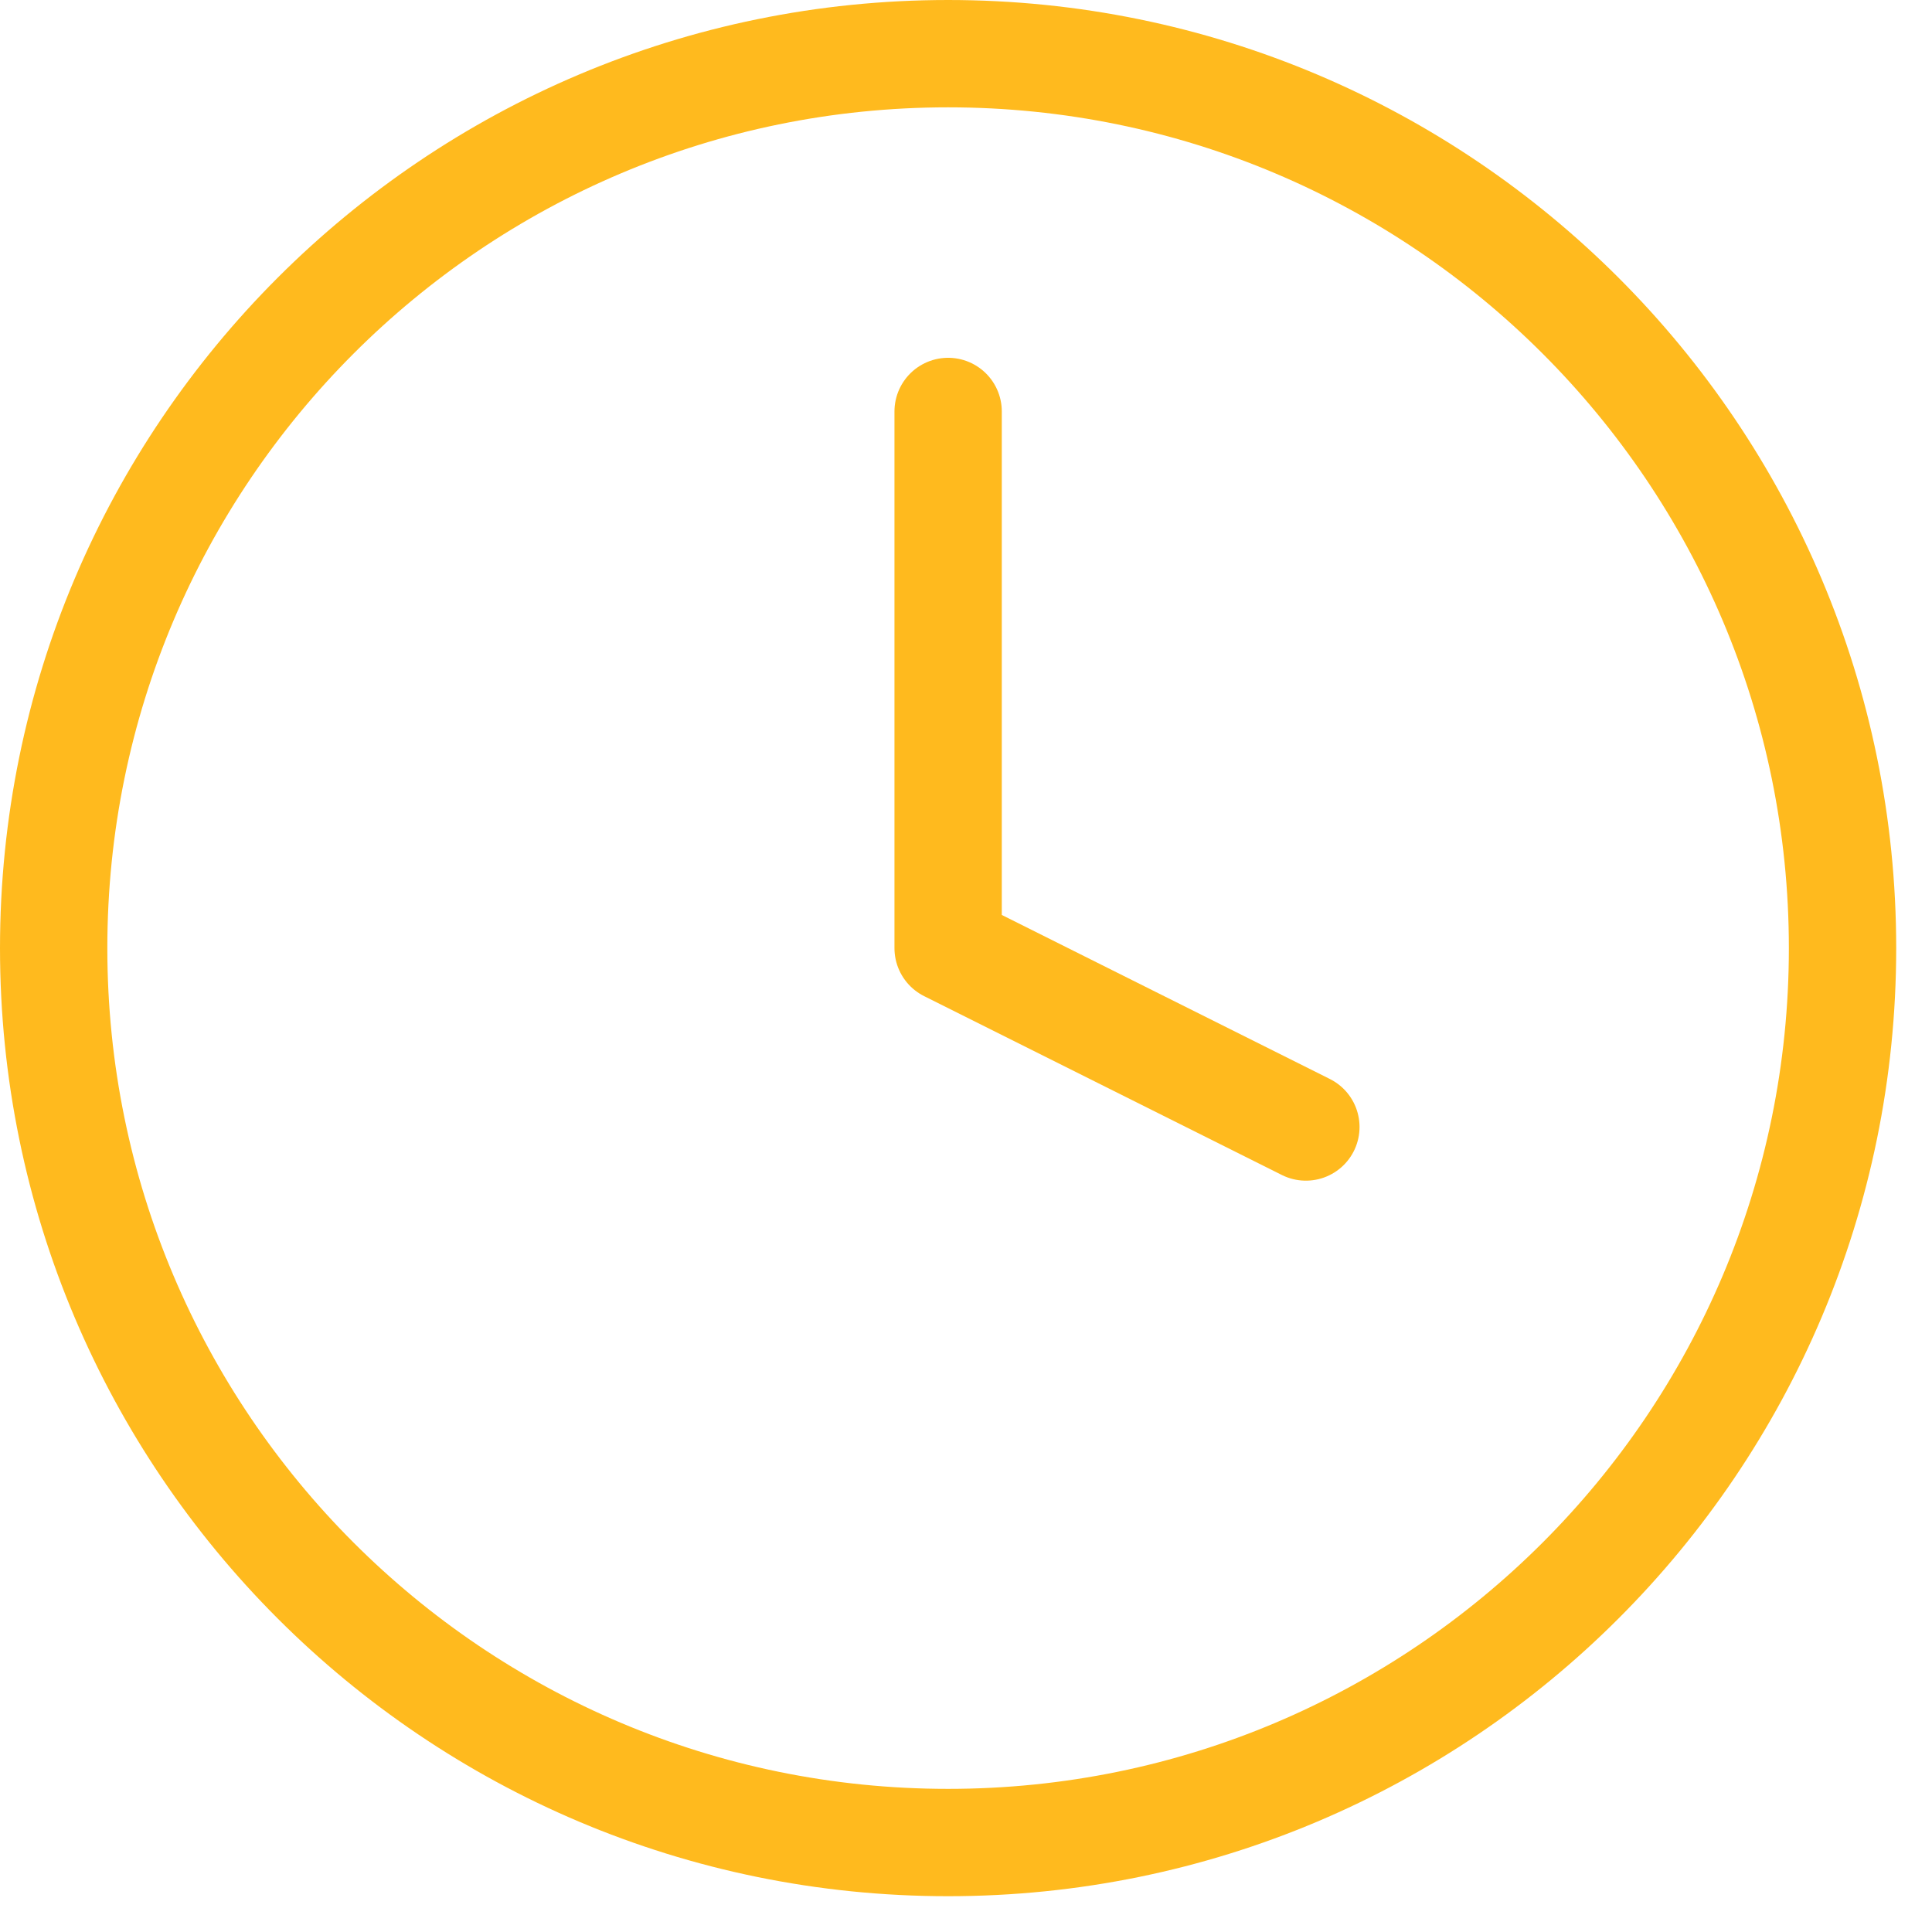
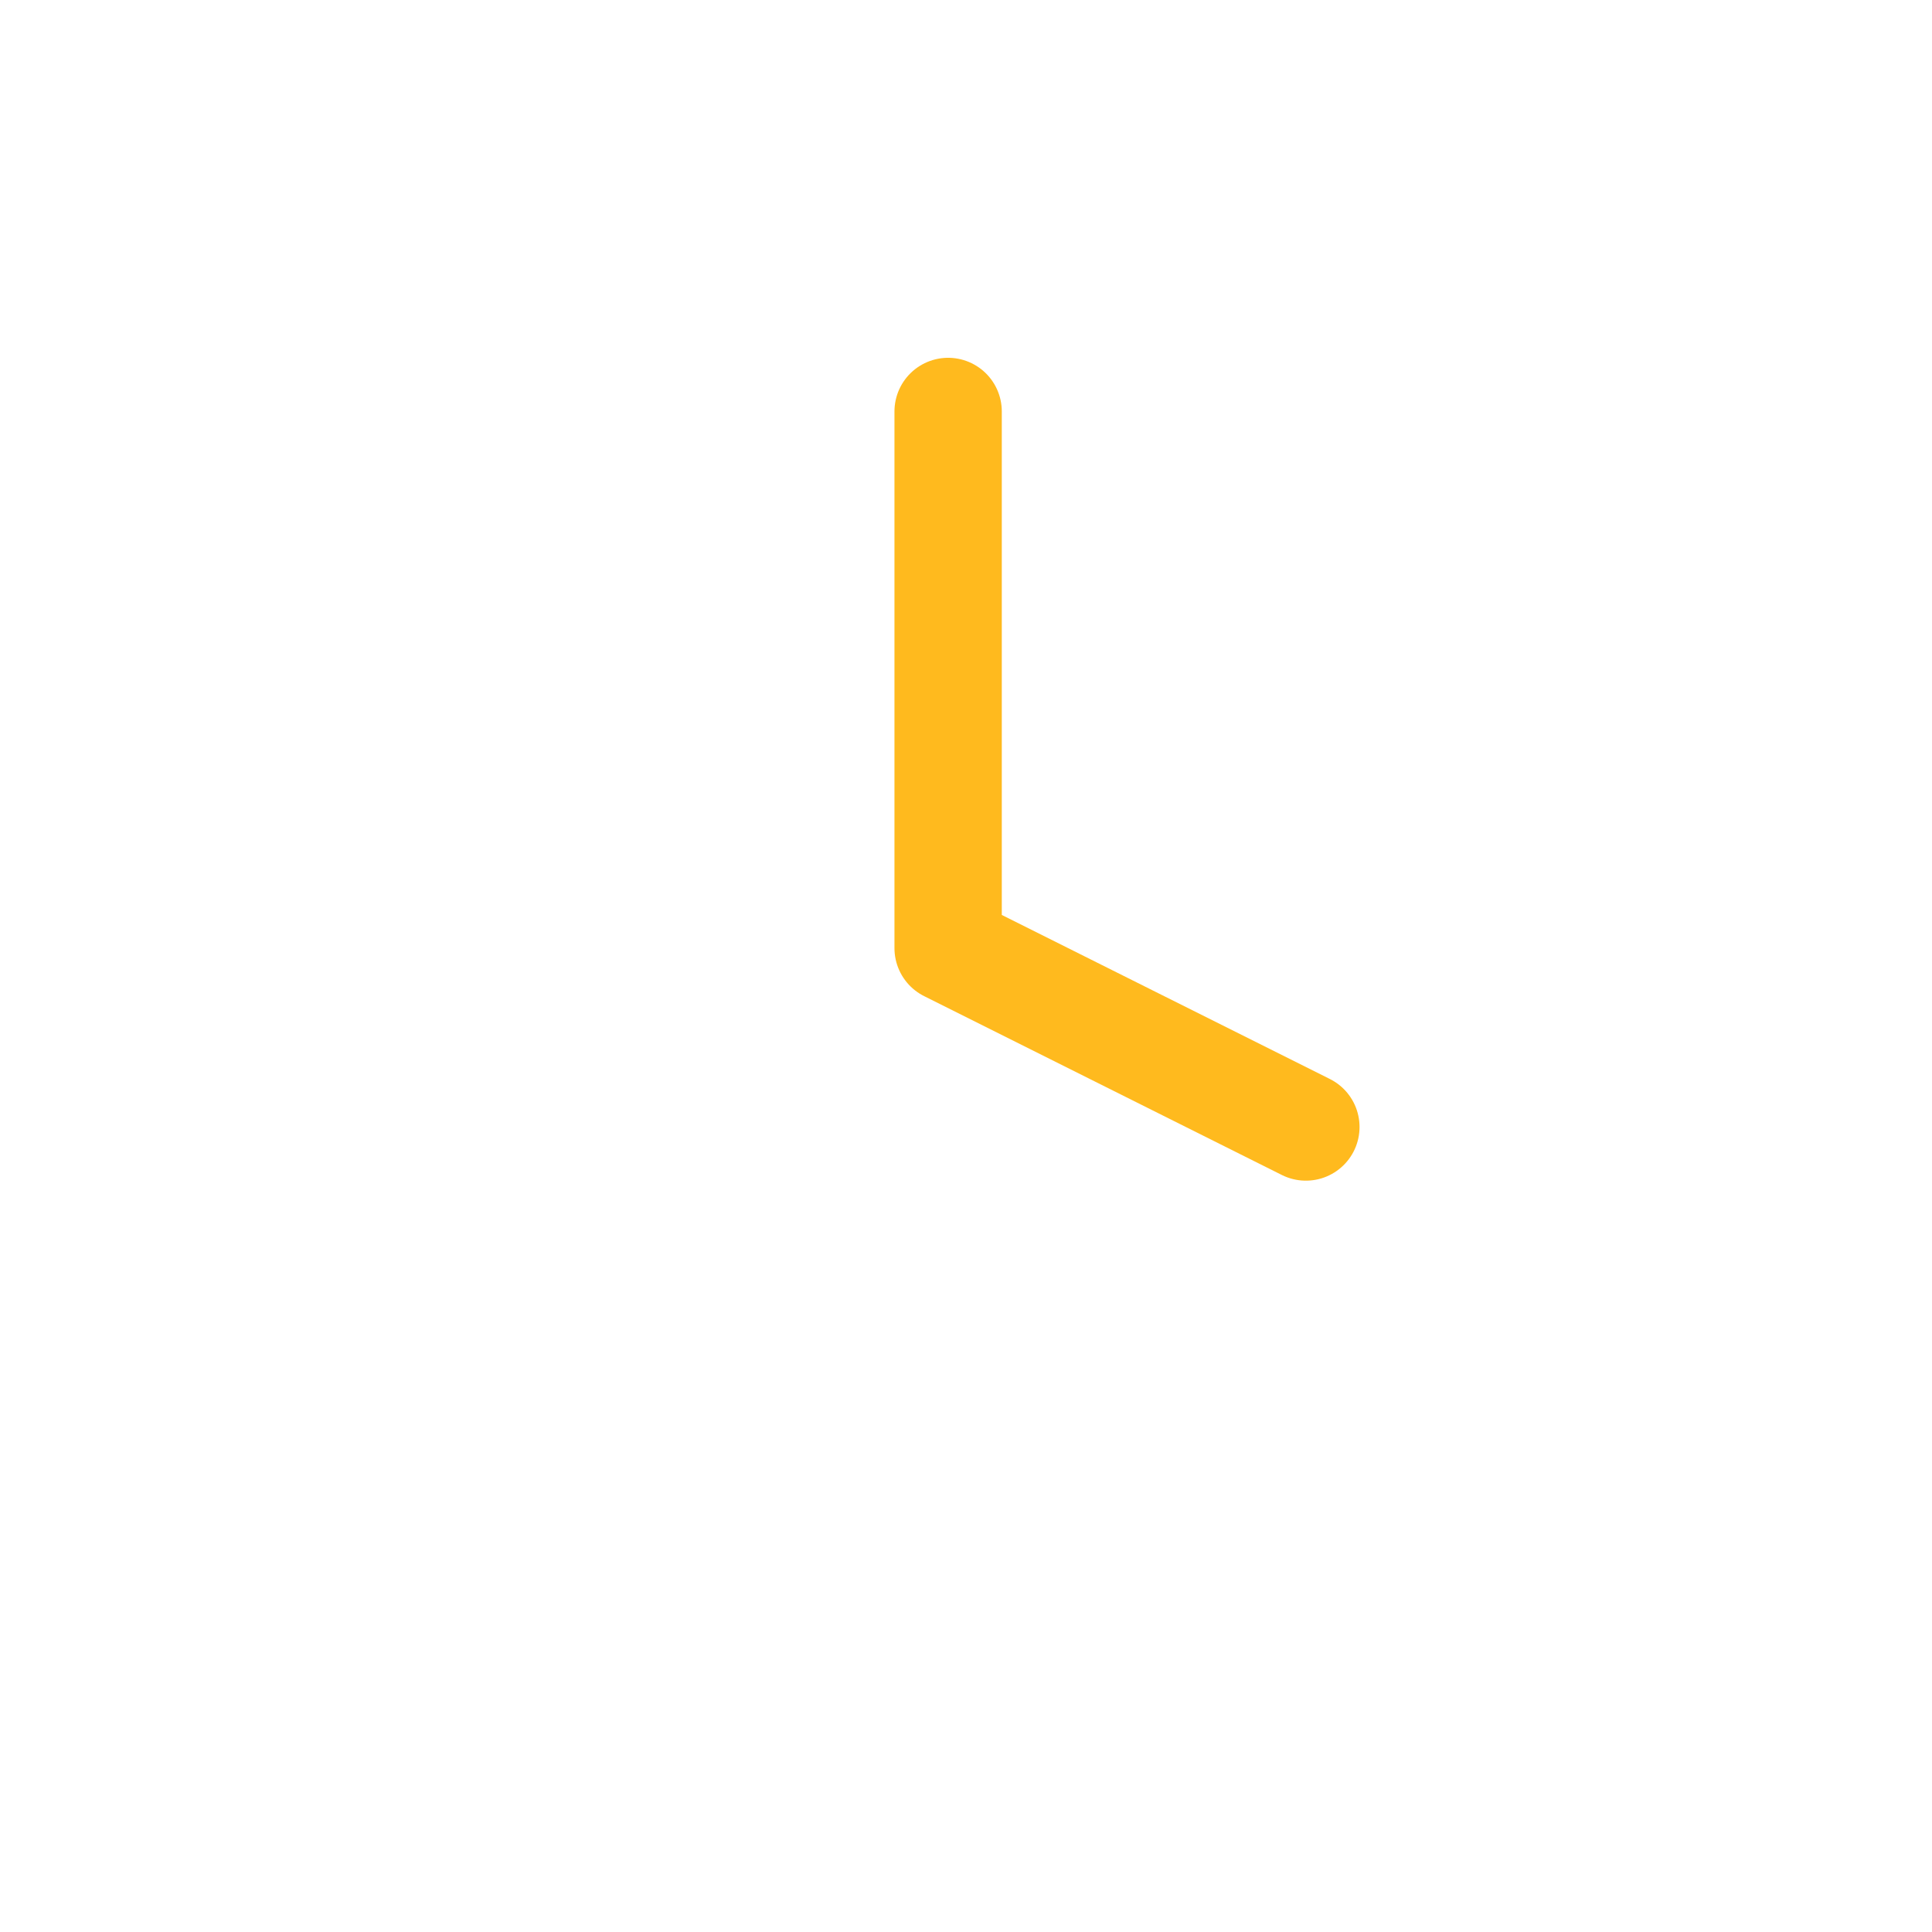
<svg xmlns="http://www.w3.org/2000/svg" width="36" height="36" viewBox="0 0 36 36" fill="none">
-   <path d="M17.667 34.333C26.871 34.333 34.333 26.871 34.333 17.667C34.333 8.462 26.871 1 17.667 1C8.462 1 1 8.462 1 17.667C1 26.871 8.462 34.333 17.667 34.333Z" stroke="#FFBA1E" stroke-width="2" stroke-linecap="round" stroke-linejoin="round" />
  <path d="M17.667 7.667V17.667L24.333 21" stroke="#FFBA1E" stroke-width="2" stroke-linecap="round" stroke-linejoin="round" />
</svg>